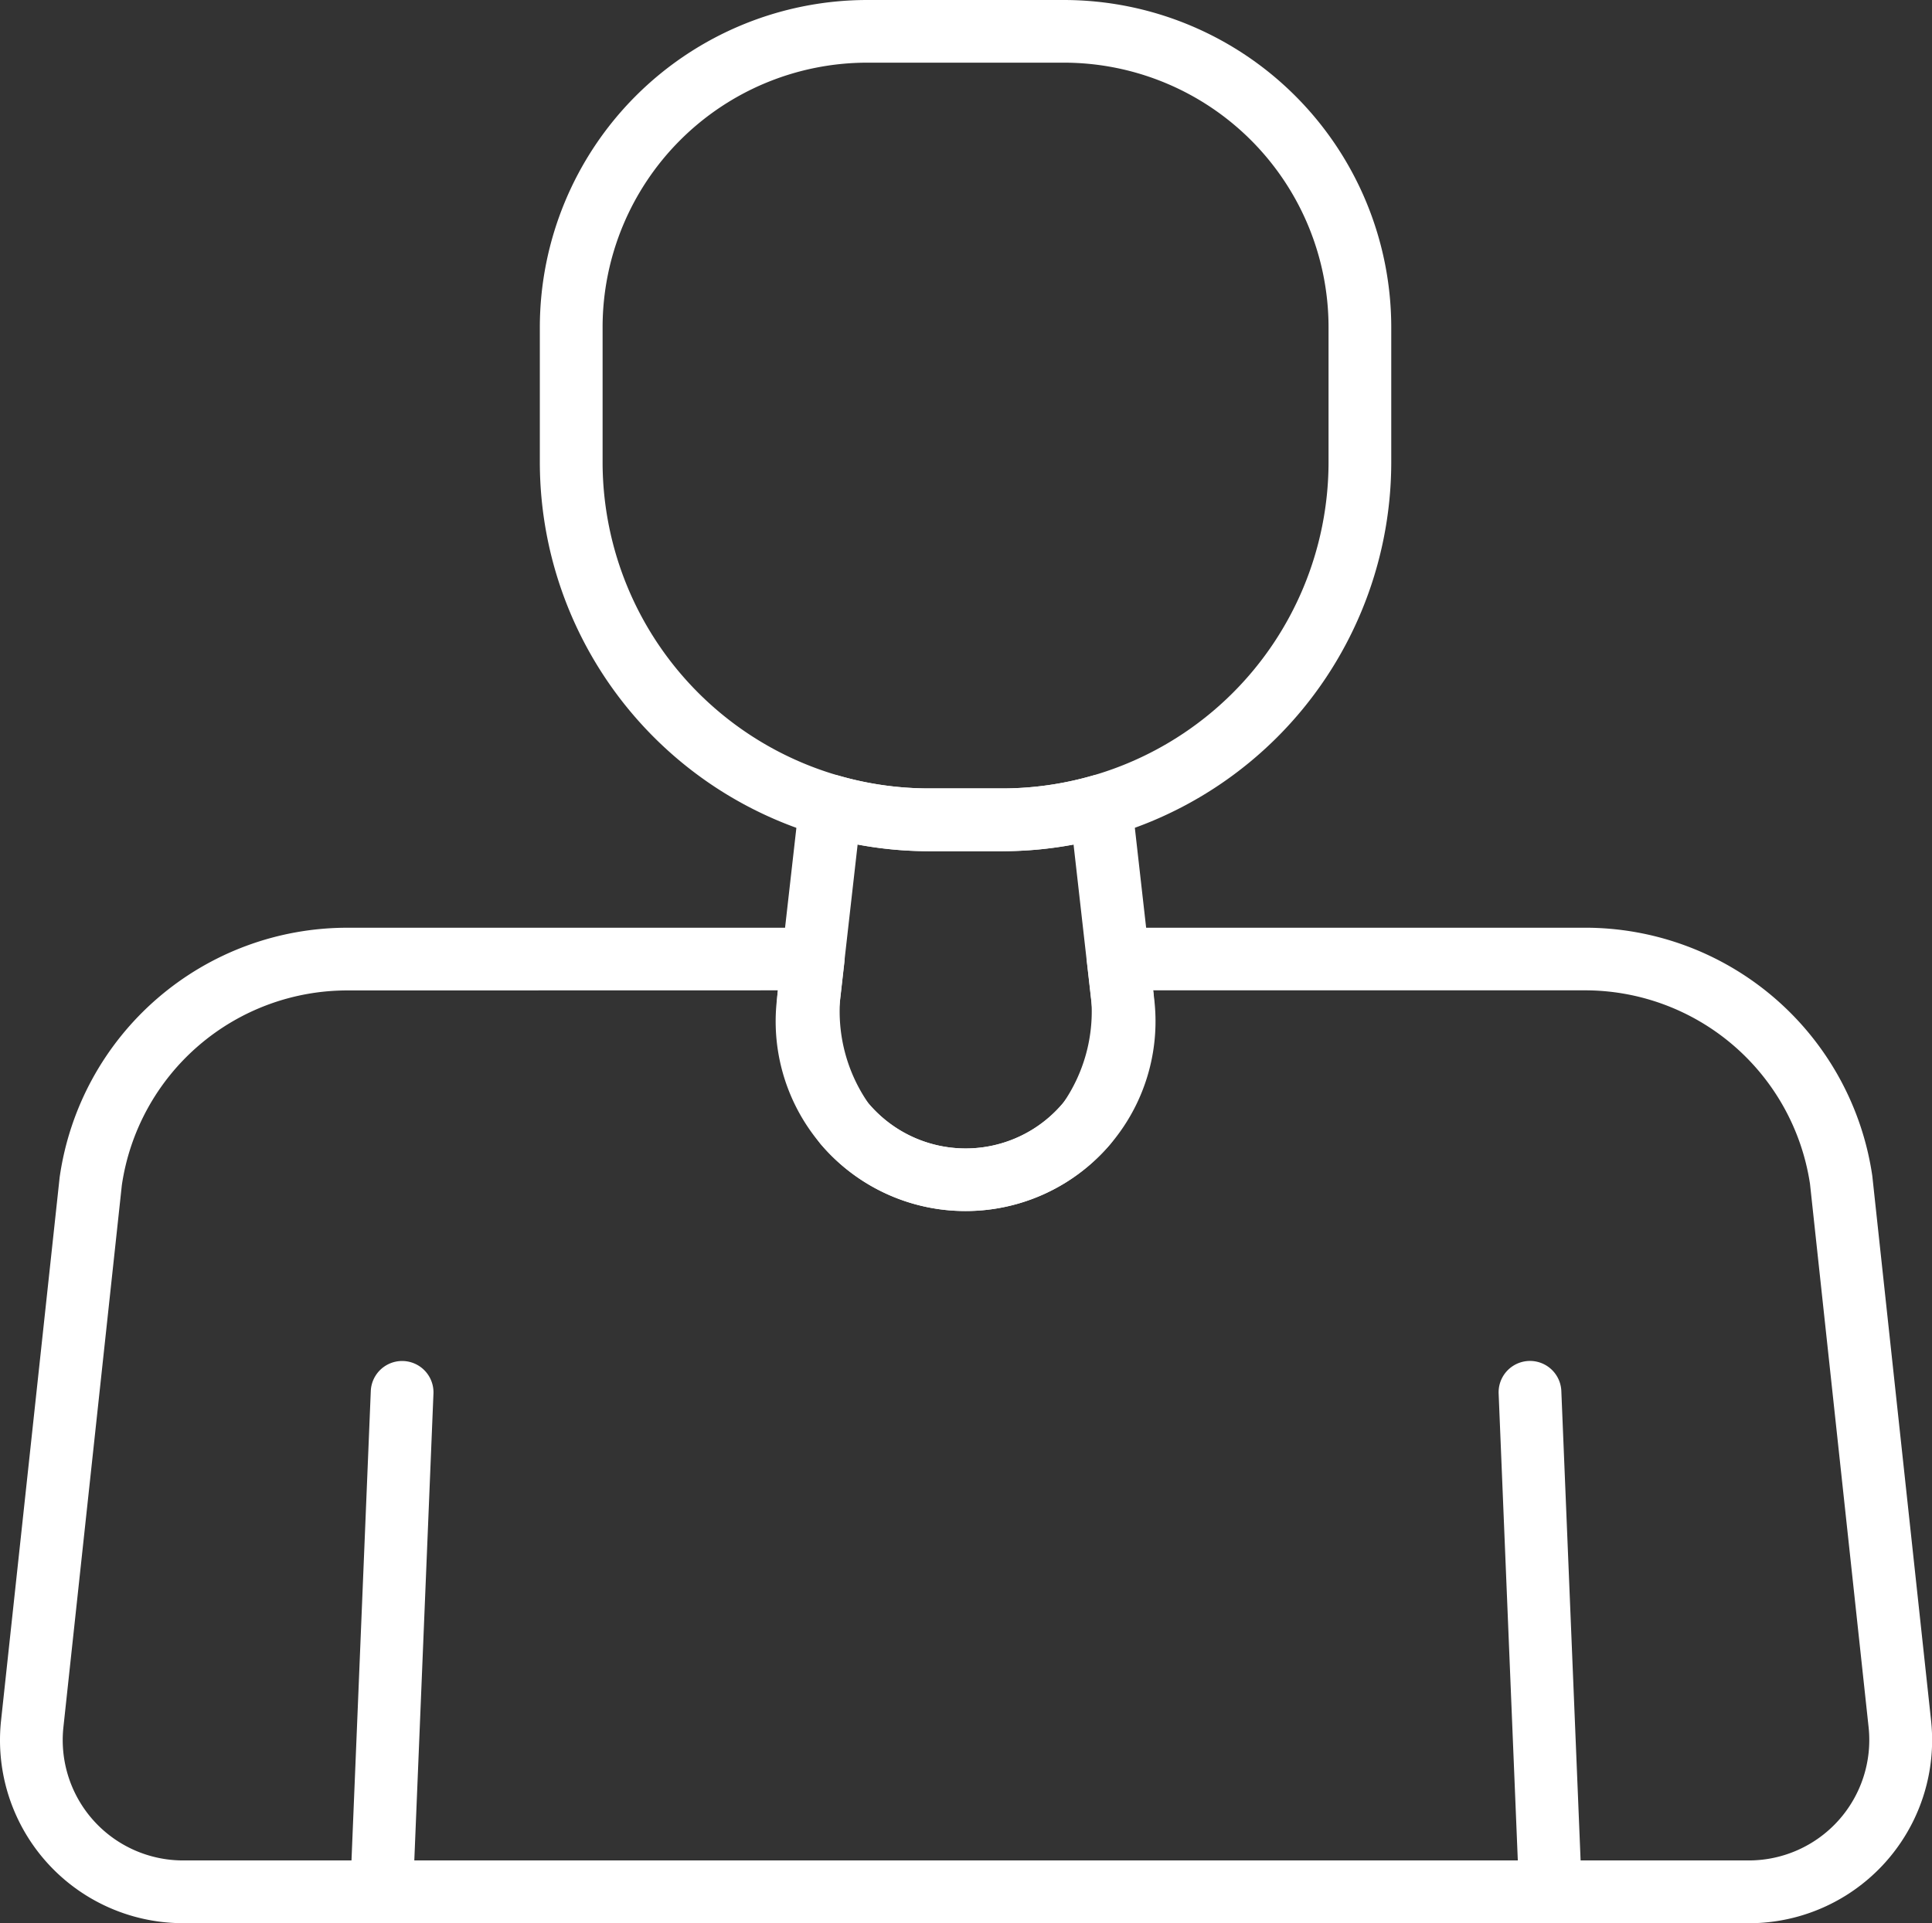
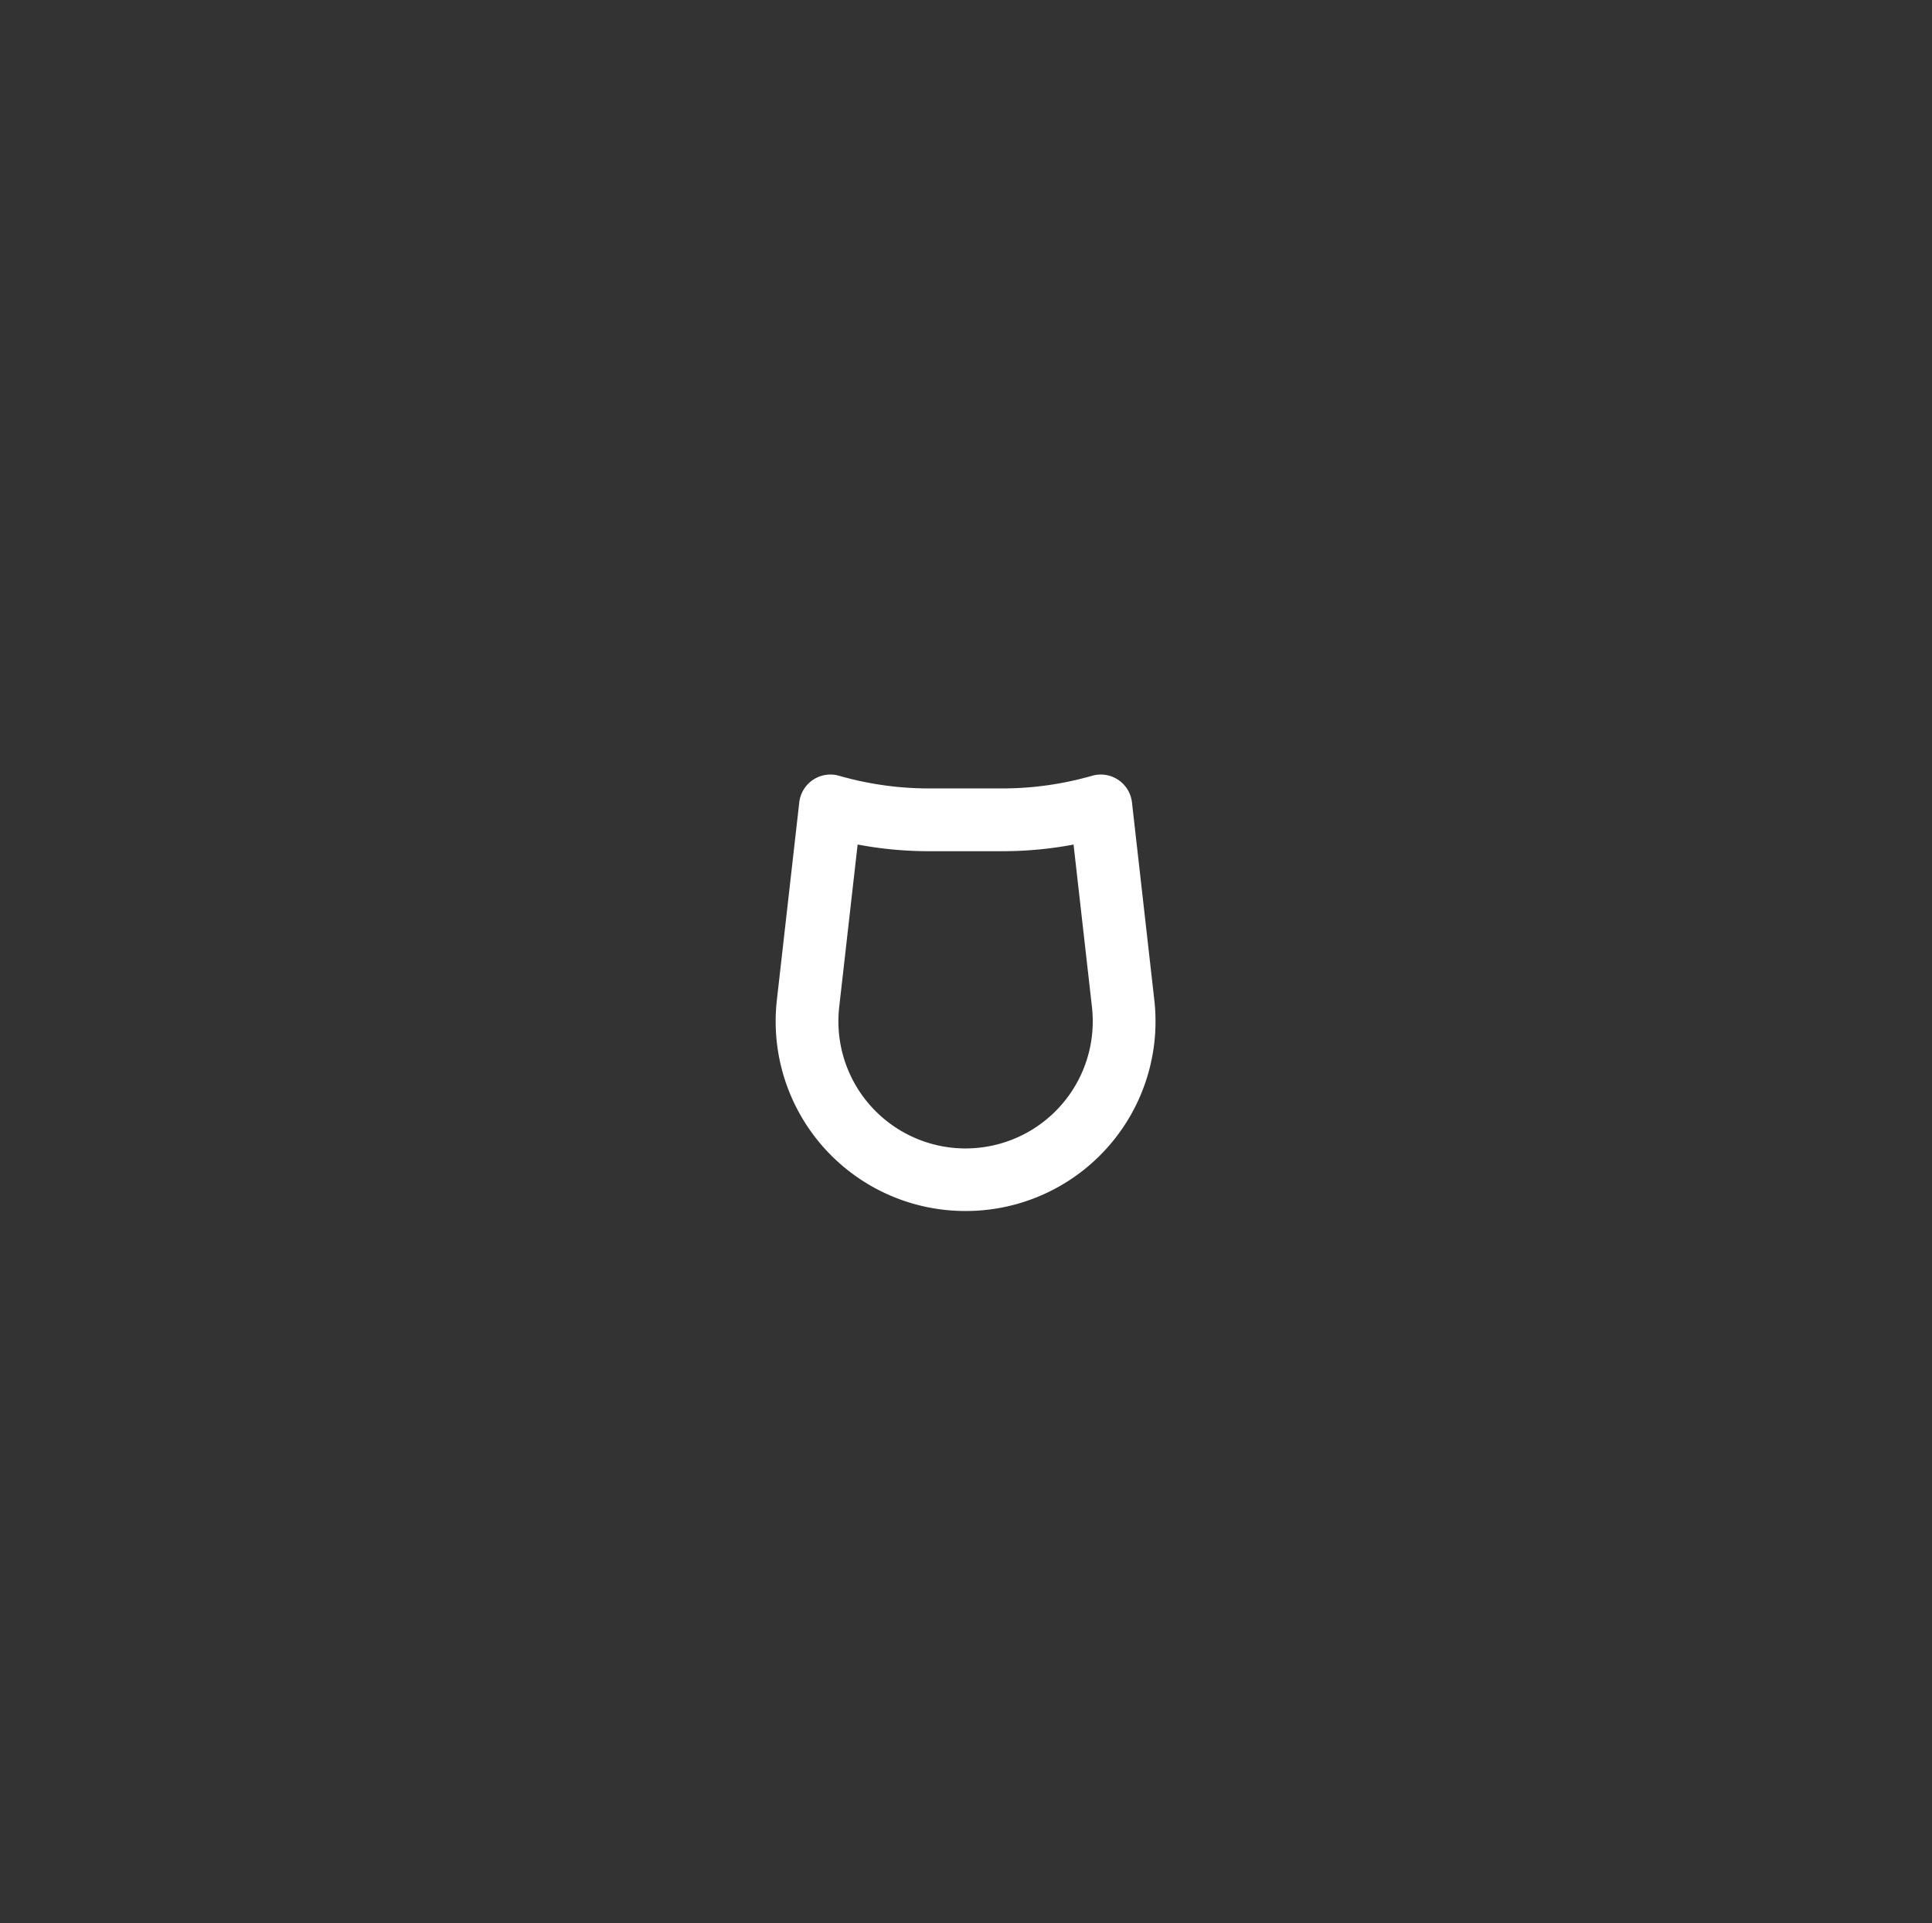
<svg xmlns="http://www.w3.org/2000/svg" width="80.346" height="80" viewBox="0 0 80.346 80">
  <rect x="0" y="0" width="80.346" height="80" fill="#333333" stroke="none" />
  <g id="Group_706" data-name="Group 706" transform="translate(-230 -733)">
    <g id="Group_548" data-name="Group 548" transform="translate(-1041.597 -271.471)">
      <g id="Group_531" data-name="Group 531" transform="translate(1286.161 1061.083)">
        <g id="Group_530" data-name="Group 530" transform="translate(0 0)">
          <g id="Group_529" data-name="Group 529">
            <g id="Group_528" data-name="Group 528">
-               <path id="Path_4324" data-name="Path 4324" d="M1292.529,1104.148h-.054a1.3,1.3,0,0,1-1.25-1.356l.854-20.779a1.3,1.3,0,1,1,2.606.107l-.852,20.779A1.3,1.3,0,0,1,1292.529,1104.148Z" transform="translate(-1291.223 -1080.76)" fill="#fff" />
-             </g>
+               </g>
          </g>
        </g>
      </g>
      <g id="Group_535" data-name="Group 535" transform="translate(1333.918 1061.083)">
        <g id="Group_534" data-name="Group 534" transform="translate(0)">
          <g id="Group_533" data-name="Group 533">
            <g id="Group_532" data-name="Group 532">
-               <path id="Path_4325" data-name="Path 4325" d="M1357.735,1104.148a1.3,1.3,0,0,1-1.3-1.251l-.853-20.779a1.3,1.3,0,0,1,2.607-.107l.853,20.779a1.3,1.3,0,0,1-1.25,1.356Z" transform="translate(-1355.579 -1080.76)" fill="#fff" />
-             </g>
+               </g>
          </g>
        </g>
      </g>
      <g id="Group_539" data-name="Group 539" transform="translate(1271.597 1043.06)">
        <g id="Group_538" data-name="Group 538" transform="translate(0 0)">
          <g id="Group_537" data-name="Group 537">
            <g id="Group_536" data-name="Group 536">
-               <path id="Path_4326" data-name="Path 4326" d="M1344.325,1097.884h-65.11a7.613,7.613,0,0,1-7.574-8.43l2.437-22.6a12.083,12.083,0,0,1,12.011-10.378h19.322a1.305,1.305,0,0,1,1.3,1.451l-.182,1.607a6.7,6.7,0,0,0,1.183,4.244,5.292,5.292,0,0,0,8.091,0,6.693,6.693,0,0,0,1.183-4.244l-.183-1.608a1.3,1.3,0,0,1,1.3-1.451h19.357a12.07,12.07,0,0,1,12,10.322l2.444,22.654a7.618,7.618,0,0,1-7.574,8.435Zm-58.237-38.8a9.477,9.477,0,0,0-9.424,8.1l-2.43,22.548a5.006,5.006,0,0,0,4.981,5.542h65.11a5.01,5.01,0,0,0,4.981-5.546l-2.437-22.6a9.465,9.465,0,0,0-9.418-8.048h-17.9l.018.157a9.2,9.2,0,0,1-1.785,6.224,7.9,7.9,0,0,1-6.035,2.8h0a7.9,7.9,0,0,1-6.035-2.8,9.21,9.21,0,0,1-1.786-6.224l.018-.157Z" transform="translate(-1271.597 -1056.473)" fill="#fff" />
-             </g>
+               </g>
          </g>
        </g>
      </g>
      <g id="Group_543" data-name="Group 543" transform="translate(1303.854 1036.691)">
        <g id="Group_542" data-name="Group 542" transform="translate(0 0)">
          <g id="Group_541" data-name="Group 541">
            <g id="Group_540" data-name="Group 540">
              <path id="Path_4327" data-name="Path 4327" d="M1322.965,1066.045a7.889,7.889,0,0,1-7.848-8.78l.931-8.218a1.305,1.305,0,0,1,1.653-1.108,13.539,13.539,0,0,0,3.71.528h3.109a13.534,13.534,0,0,0,3.71-.528,1.306,1.306,0,0,1,1.654,1.108l.929,8.218h0a7.889,7.889,0,0,1-7.847,8.78Zm-4.49-15.244-.766,6.758a5.289,5.289,0,1,0,10.511,0h0l-.765-6.757a15.95,15.95,0,0,1-2.936.276h-3.109A15.946,15.946,0,0,1,1318.475,1050.8Z" transform="translate(-1315.066 -1047.89)" fill="#fff" />
            </g>
          </g>
        </g>
      </g>
      <g id="Group_547" data-name="Group 547" transform="translate(1294.049 1004.471)">
        <g id="Group_546" data-name="Group 546">
          <g id="Group_545" data-name="Group 545">
            <g id="Group_544" data-name="Group 544">
-               <path id="Path_4328" data-name="Path 4328" d="M1321.111,1039.878H1318a16.191,16.191,0,0,1-16.149-16.149v-5.65a13.624,13.624,0,0,1,13.608-13.608h8.192a13.623,13.623,0,0,1,13.608,13.608v5.65a16.191,16.191,0,0,1-16.15,16.149Zm-5.65-32.8a11.011,11.011,0,0,0-11,11v5.65a13.583,13.583,0,0,0,13.54,13.54h3.109a13.583,13.583,0,0,0,13.541-13.54v-5.65a11.011,11.011,0,0,0-11-11Z" transform="translate(-1301.853 -1004.471)" fill="#fff" />
-             </g>
+               </g>
          </g>
        </g>
      </g>
    </g>
  </g>
</svg>